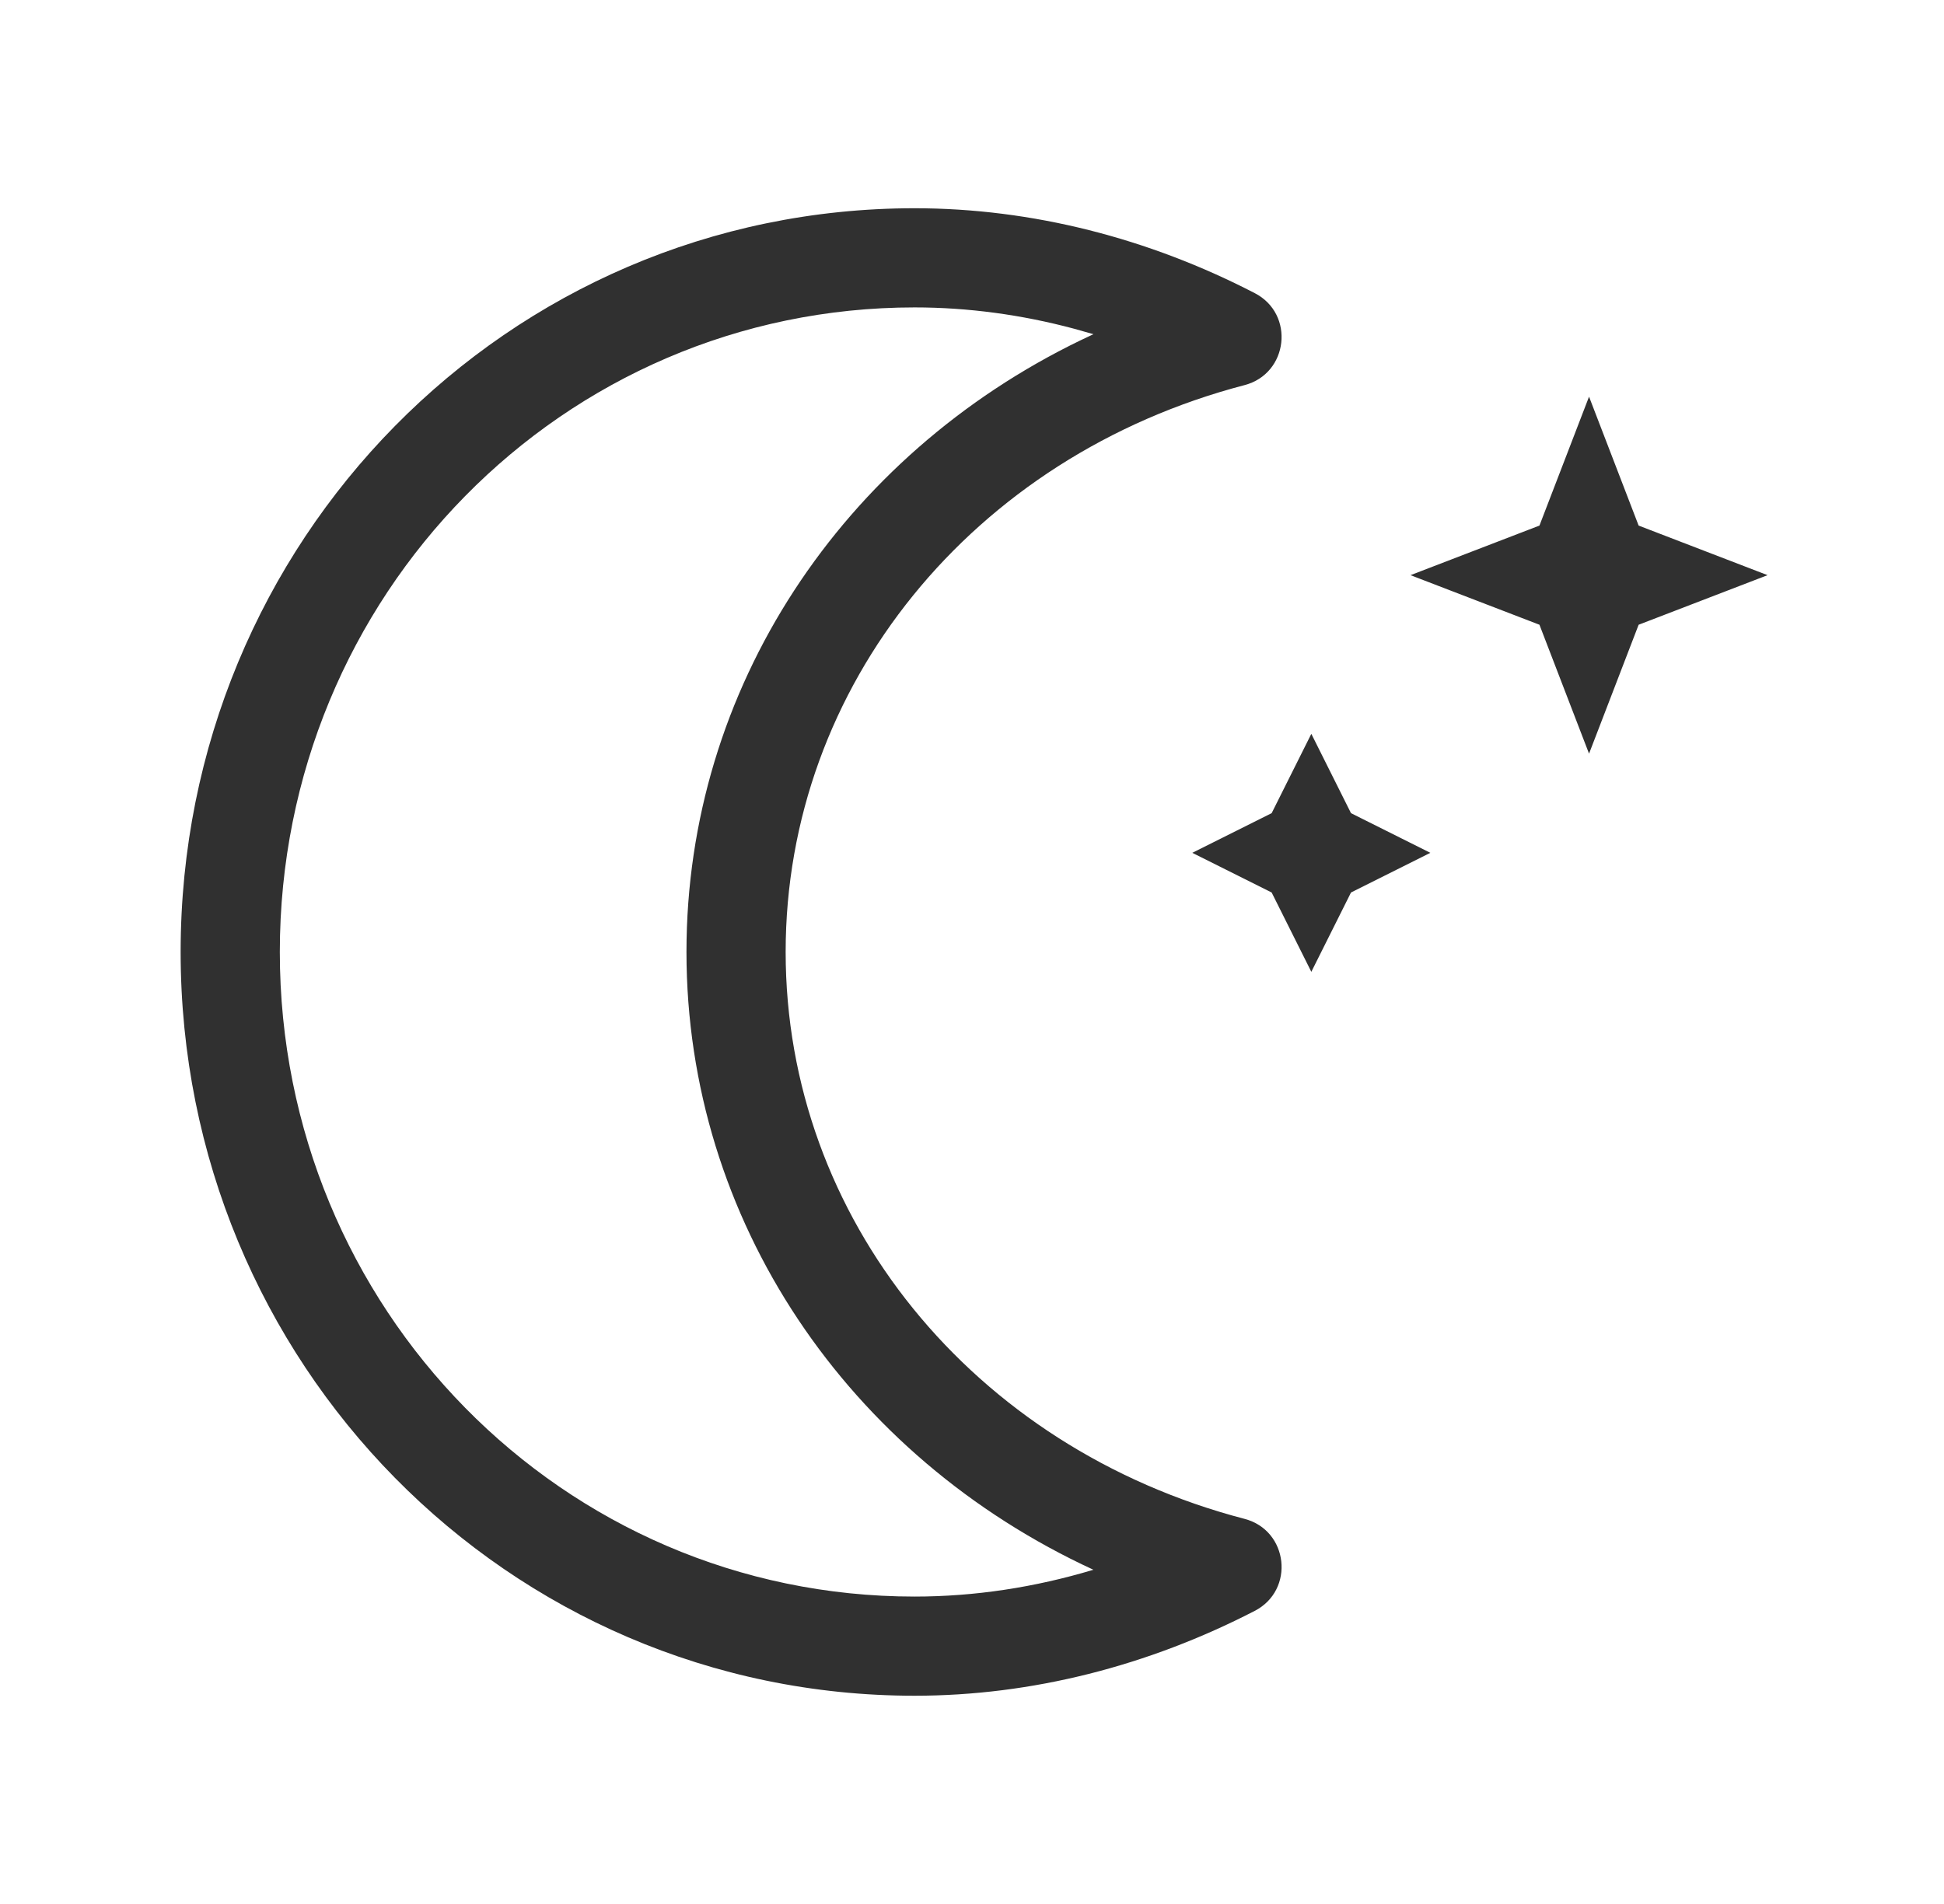
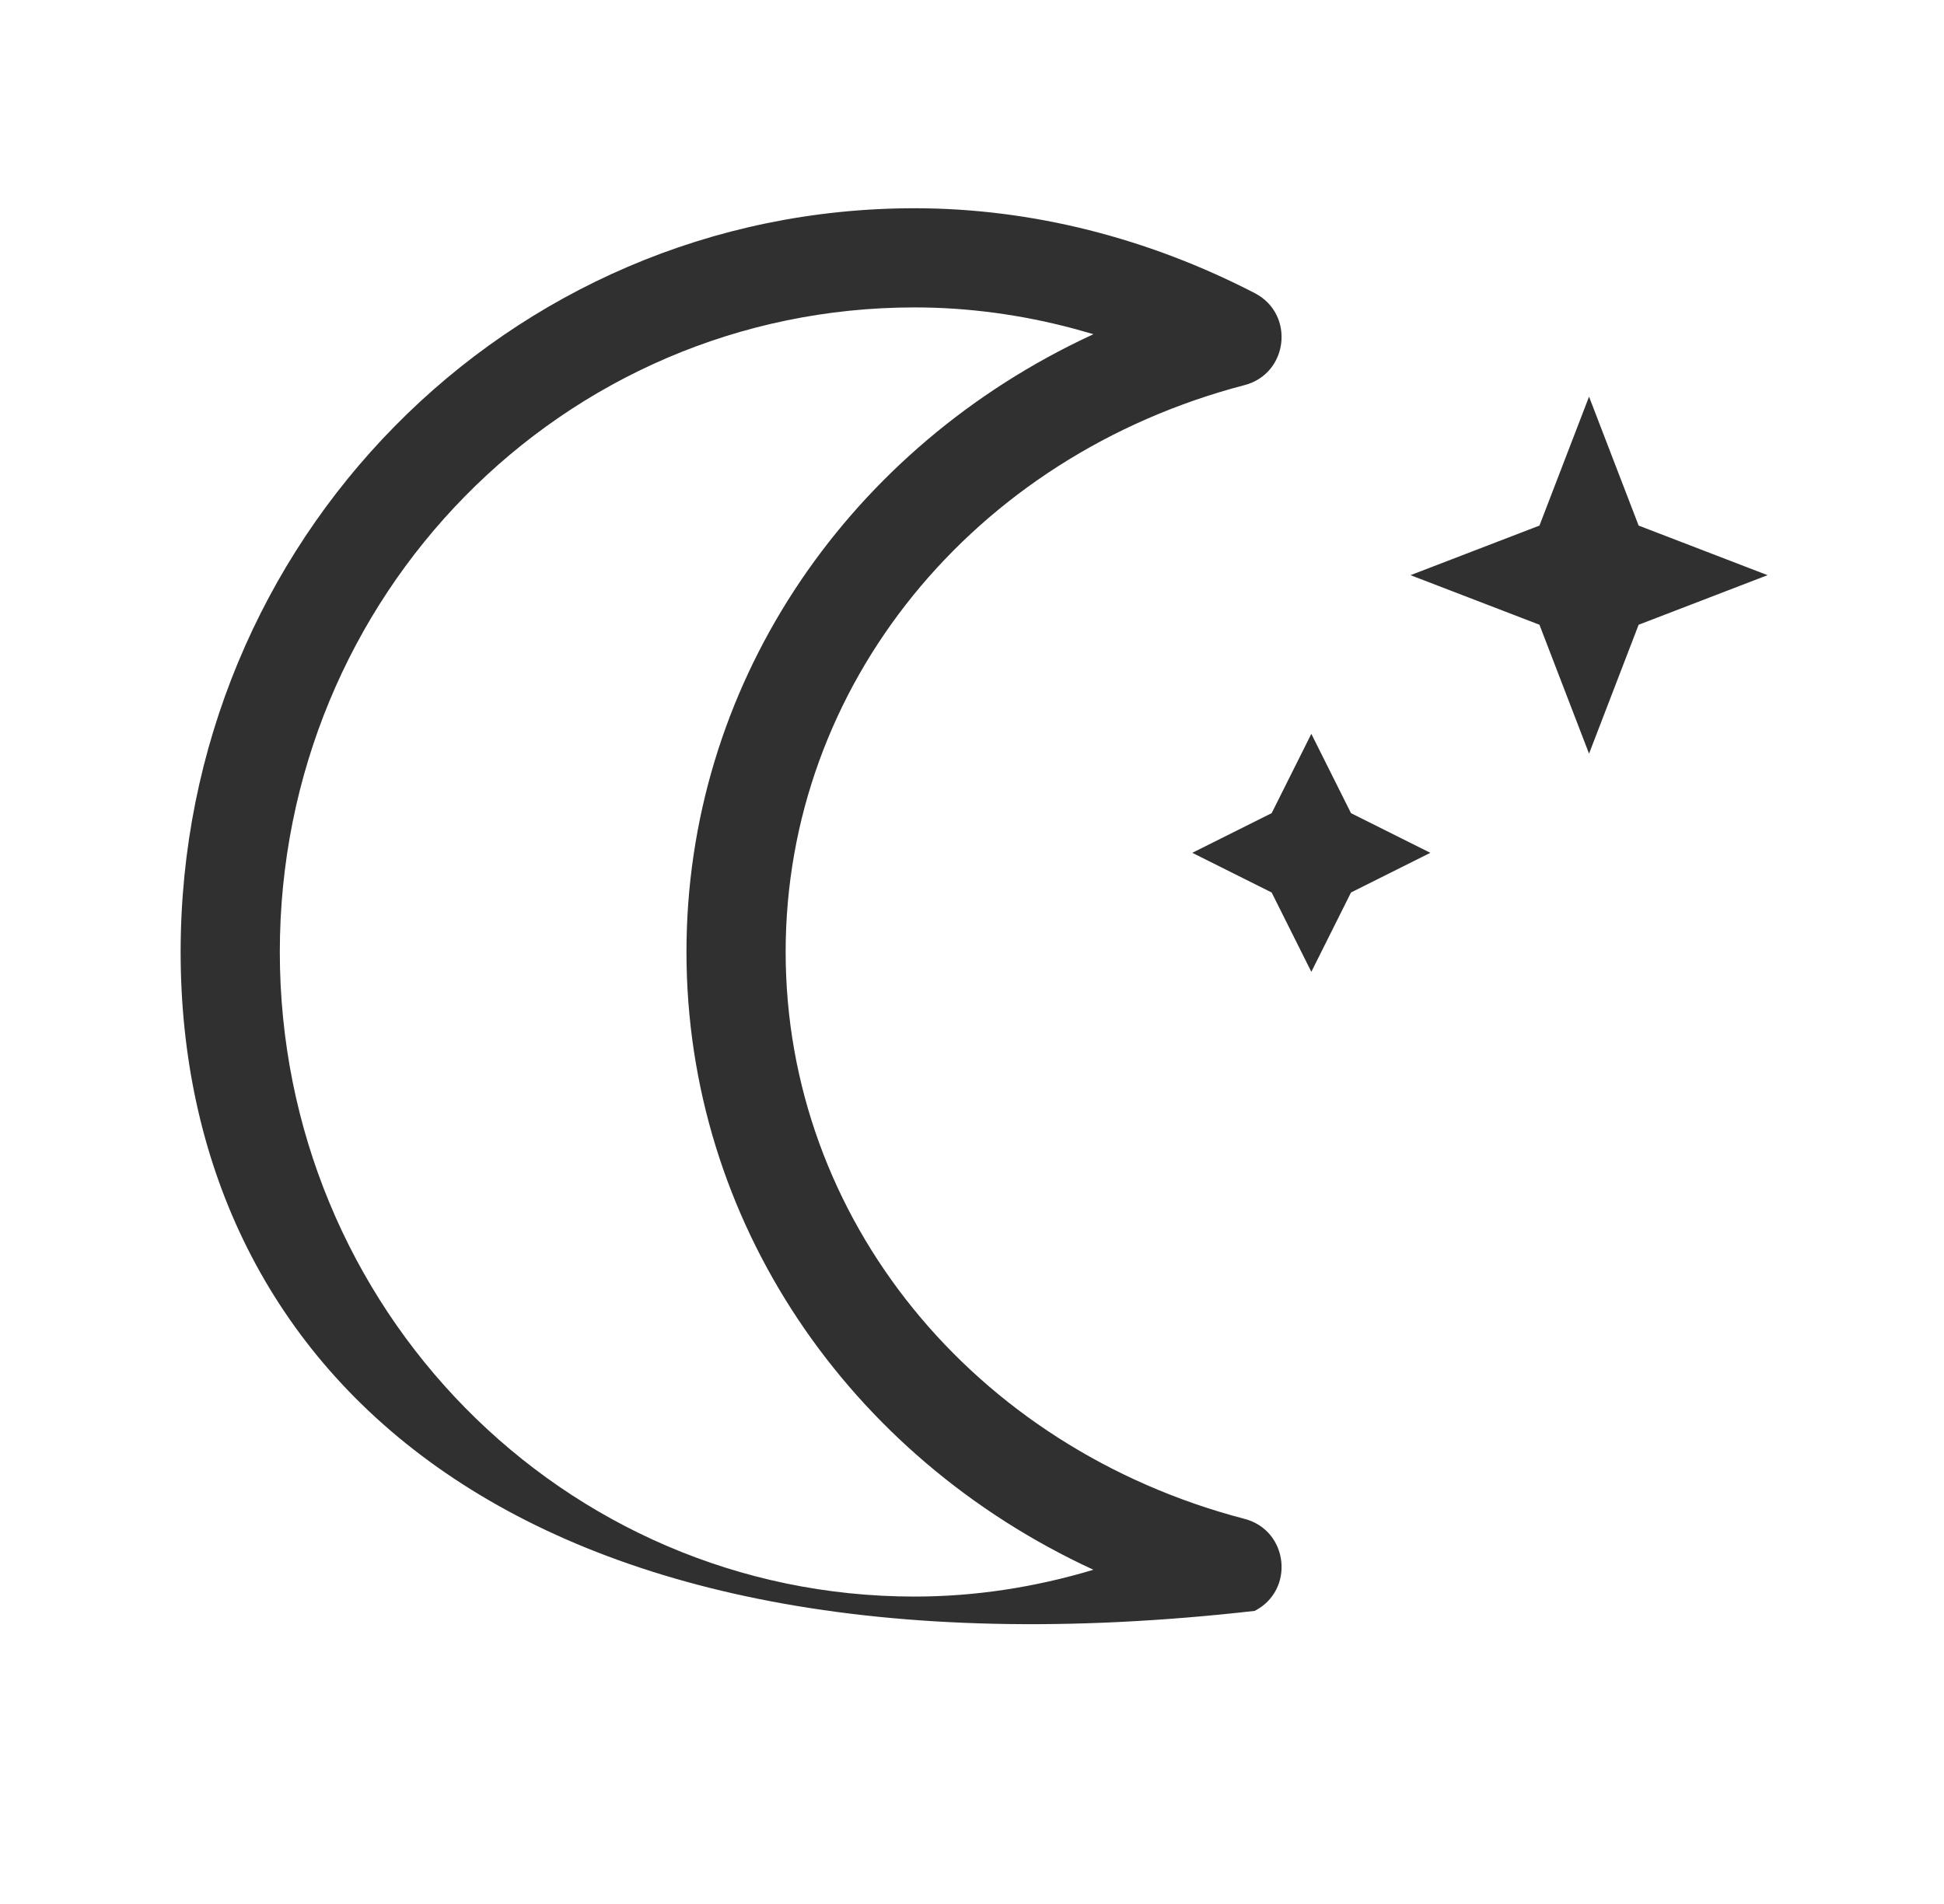
<svg xmlns="http://www.w3.org/2000/svg" width="49" height="48" viewBox="0 0 49 48" fill="none">
-   <path fill-rule="evenodd" clip-rule="evenodd" d="M23.053 5.25C26.014 5.25 28.954 6.007 31.627 7.39C32.645 7.916 32.477 9.42 31.369 9.709C24.518 11.5 19.803 17.29 19.803 23.999C19.803 30.708 24.518 36.501 31.369 38.291C32.478 38.58 32.645 40.085 31.626 40.611C28.945 41.995 26.012 42.75 23.053 42.75C12.788 42.75 4.553 34.349 4.553 23.999C4.553 13.646 12.786 5.25 23.053 5.25ZM23.053 7.75C14.178 7.75 7.053 15.016 7.053 23.999C7.053 32.979 14.18 40.25 23.053 40.25C24.571 40.25 26.088 40.017 27.56 39.574C21.377 36.723 17.303 30.771 17.303 23.999C17.303 17.348 21.233 11.489 27.232 8.581L27.561 8.425L27.069 8.286C25.752 7.934 24.403 7.75 23.053 7.75ZM33.053 18.5L34.053 20.5L36.053 21.5L34.053 22.5L33.053 24.5L32.053 22.5L30.053 21.5L32.053 20.5L33.053 18.5ZM40.053 10L41.303 13.25L44.553 14.5L41.303 15.75L40.053 19L38.803 15.75L35.553 14.5L38.803 13.25L40.053 10Z" fill="#303030" />
+   <path fill-rule="evenodd" clip-rule="evenodd" d="M23.053 5.25C26.014 5.25 28.954 6.007 31.627 7.39C32.645 7.916 32.477 9.42 31.369 9.709C24.518 11.5 19.803 17.29 19.803 23.999C19.803 30.708 24.518 36.501 31.369 38.291C32.478 38.58 32.645 40.085 31.626 40.611C12.788 42.75 4.553 34.349 4.553 23.999C4.553 13.646 12.786 5.25 23.053 5.25ZM23.053 7.75C14.178 7.75 7.053 15.016 7.053 23.999C7.053 32.979 14.18 40.25 23.053 40.25C24.571 40.25 26.088 40.017 27.56 39.574C21.377 36.723 17.303 30.771 17.303 23.999C17.303 17.348 21.233 11.489 27.232 8.581L27.561 8.425L27.069 8.286C25.752 7.934 24.403 7.75 23.053 7.75ZM33.053 18.5L34.053 20.5L36.053 21.5L34.053 22.5L33.053 24.5L32.053 22.5L30.053 21.5L32.053 20.5L33.053 18.5ZM40.053 10L41.303 13.25L44.553 14.5L41.303 15.75L40.053 19L38.803 15.75L35.553 14.5L38.803 13.25L40.053 10Z" fill="#303030" />
</svg>